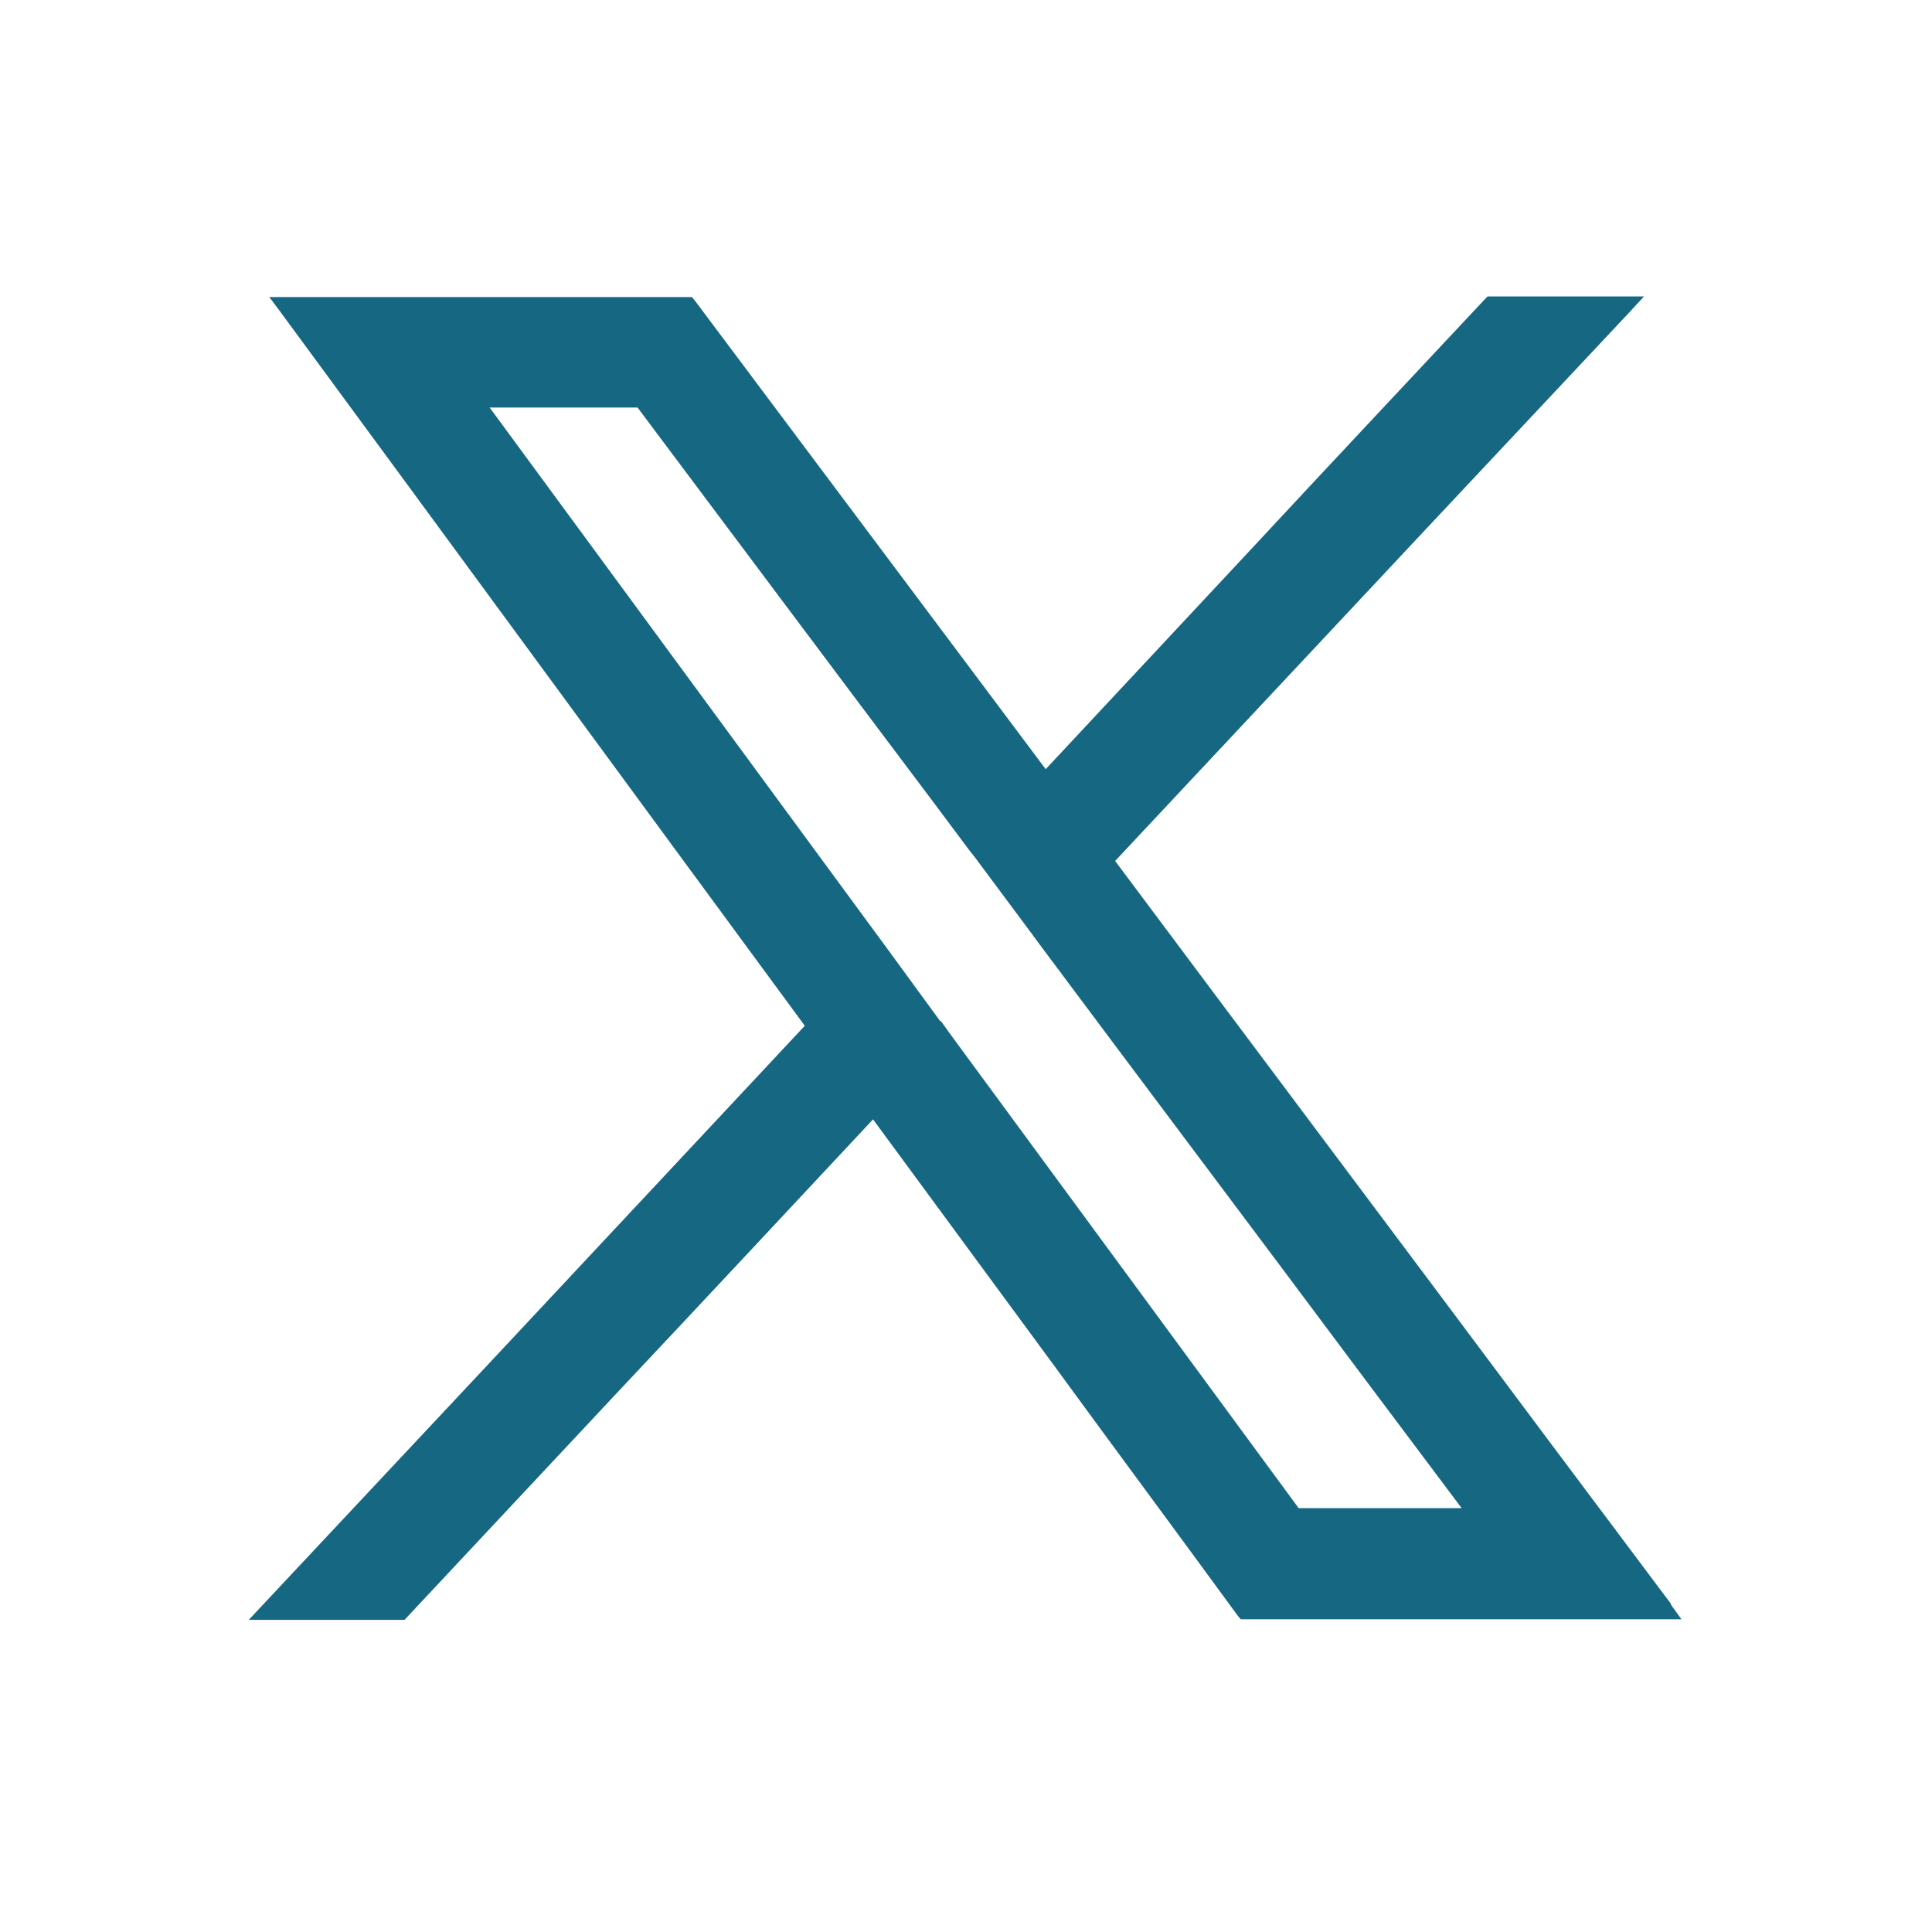
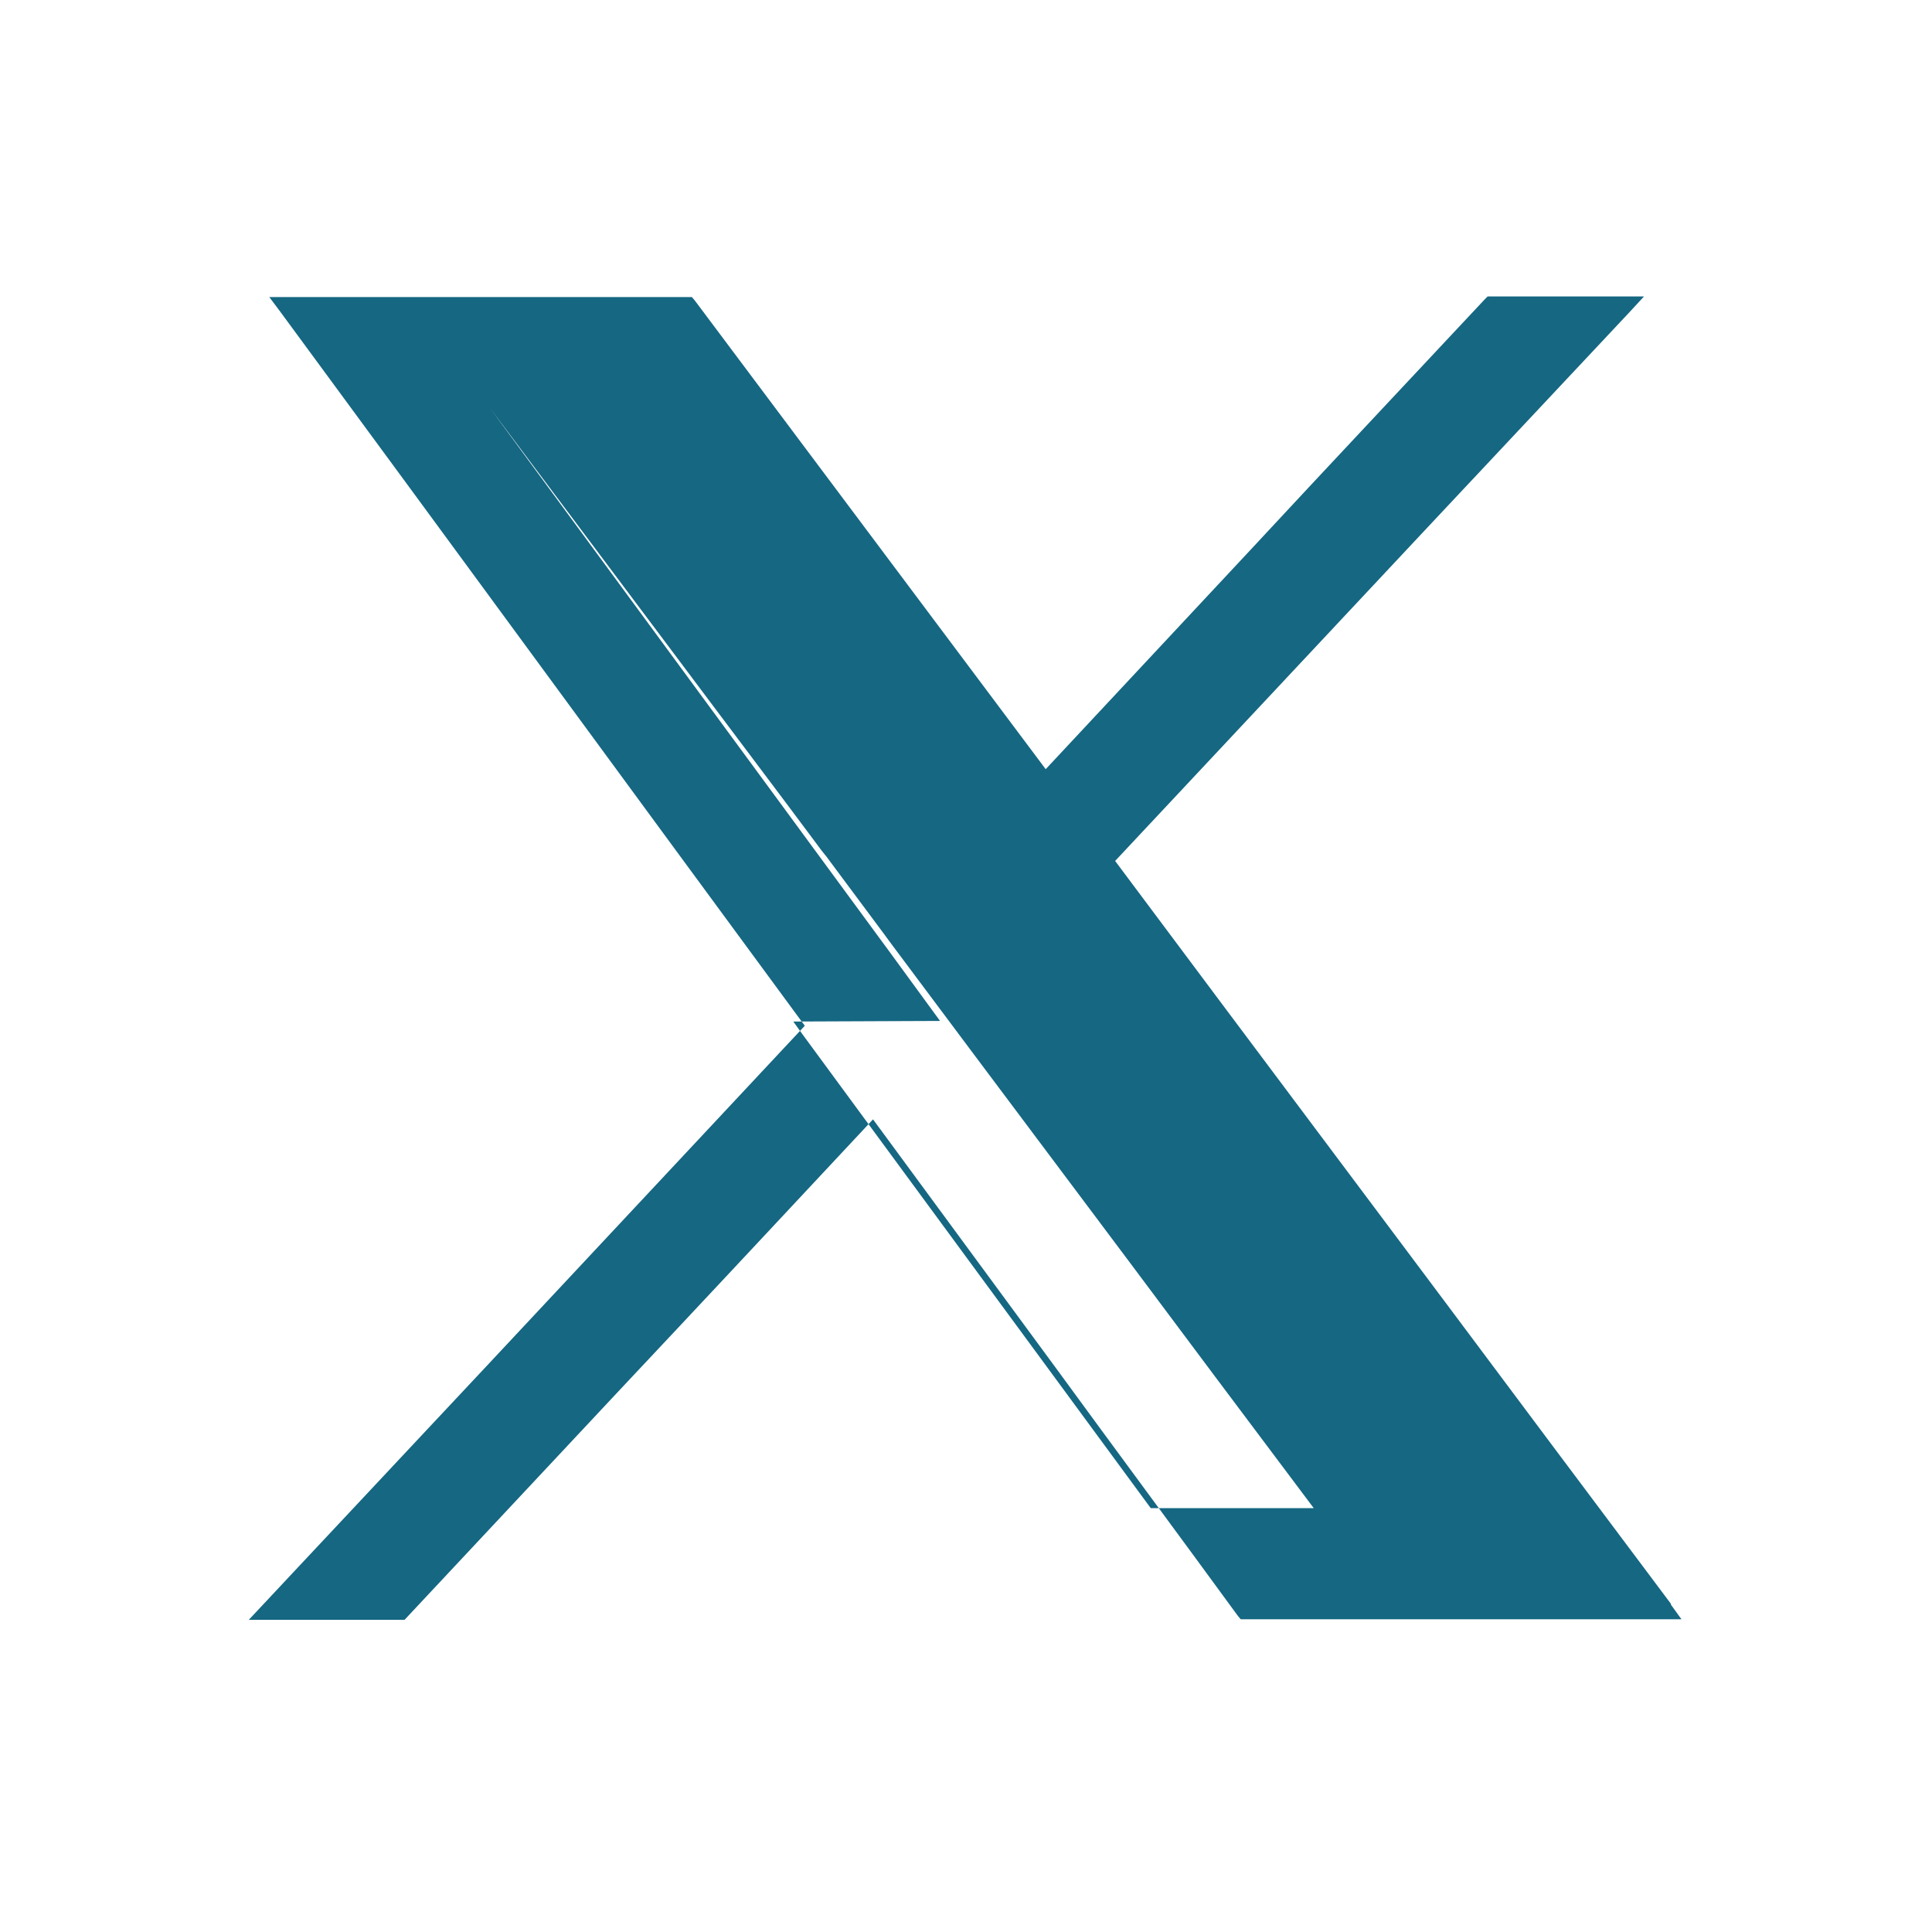
<svg xmlns="http://www.w3.org/2000/svg" id="a" data-name="Calque 1" width="32" height="32" viewBox="0 0 32 32">
-   <rect width="32" height="32" style="fill: none;" />
-   <path d="M27.68,26.57c-.65-.87-1.32-1.76-1.97-2.63-2.41-3.23-4.83-6.45-7.24-9.68,1.72-1.84,3.45-3.68,5.17-5.52,1.12-1.19,2.23-2.38,3.35-3.57l.24-.26h-2.59l-.05.05c-1.29,1.38-2.59,2.76-3.88,4.15-1.13,1.21-2.26,2.42-3.39,3.63-1.94-2.59-3.87-5.17-5.81-7.76l-.05-.06h-7l.18.24c2.9,3.94,5.79,7.89,8.69,11.83-1.73,1.85-3.46,3.7-5.19,5.55l-4.02,4.29h2.58l3.51-3.75c1.42-1.51,2.83-3.02,4.25-4.54,1.01,1.37,2.02,2.75,3.03,4.12,1,1.37,2.01,2.73,3.01,4.1l.05.06h7.3l-.18-.25h0ZM15.57,16.91l-.84-1.15-6.62-9.01h2.45c1.52,2.03,3.33,4.45,4.91,6.55l.59.79.08.1c.32.43.64.86.96,1.29l.11.15c1.79,2.4,3.59,4.79,5.38,7.19l1.62,2.16h-2.7l-5.74-7.81-.08-.11-.1-.14h0Z" style="fill: #156782;" />
+   <path d="M27.68,26.57c-.65-.87-1.32-1.76-1.97-2.63-2.41-3.23-4.83-6.45-7.24-9.68,1.72-1.84,3.45-3.68,5.17-5.52,1.12-1.19,2.23-2.38,3.35-3.57l.24-.26h-2.59l-.05.05c-1.29,1.38-2.59,2.76-3.88,4.15-1.13,1.21-2.26,2.42-3.39,3.63-1.94-2.59-3.87-5.17-5.81-7.76l-.05-.06h-7l.18.24c2.9,3.94,5.79,7.89,8.69,11.83-1.73,1.85-3.46,3.7-5.19,5.55l-4.02,4.29h2.58l3.51-3.75c1.42-1.51,2.83-3.02,4.25-4.54,1.01,1.37,2.02,2.75,3.03,4.12,1,1.37,2.01,2.73,3.01,4.1l.05.06h7.3l-.18-.25h0ZM15.57,16.91l-.84-1.15-6.62-9.01c1.52,2.03,3.33,4.45,4.91,6.55l.59.79.08.1c.32.43.64.86.96,1.29l.11.15c1.79,2.4,3.59,4.79,5.38,7.19l1.62,2.16h-2.7l-5.74-7.81-.08-.11-.1-.14h0Z" style="fill: #156782;" />
</svg>